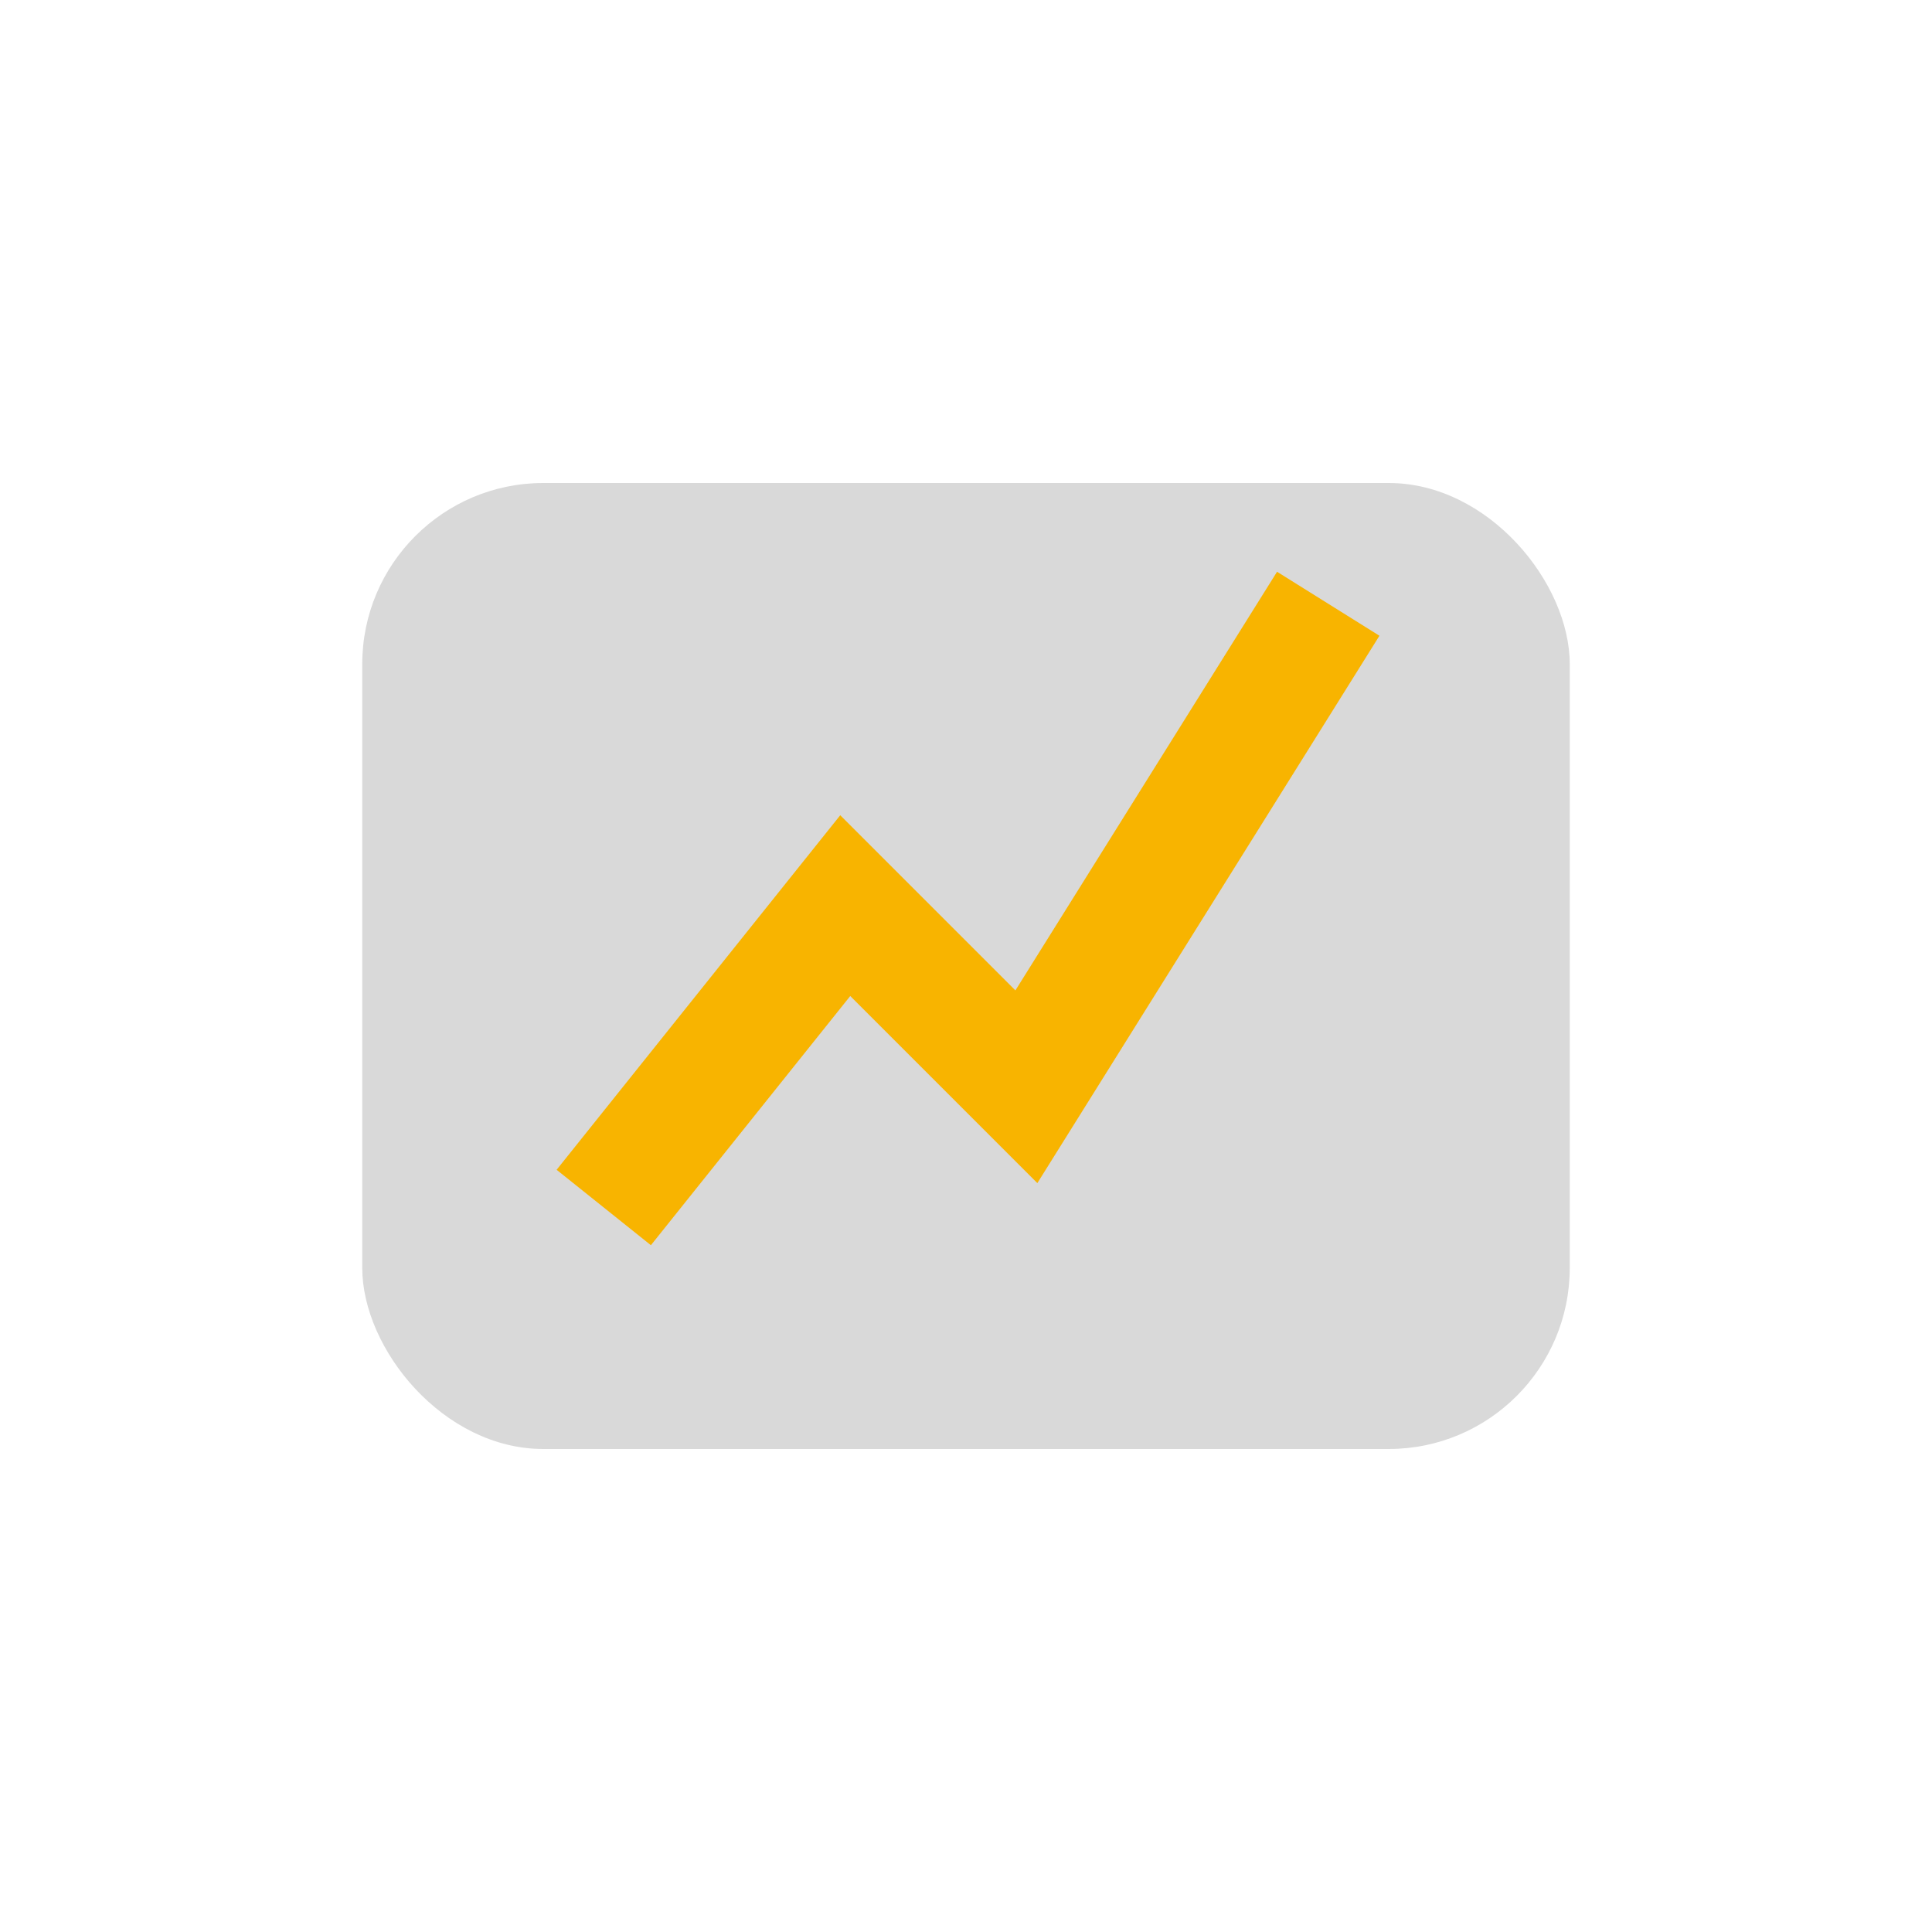
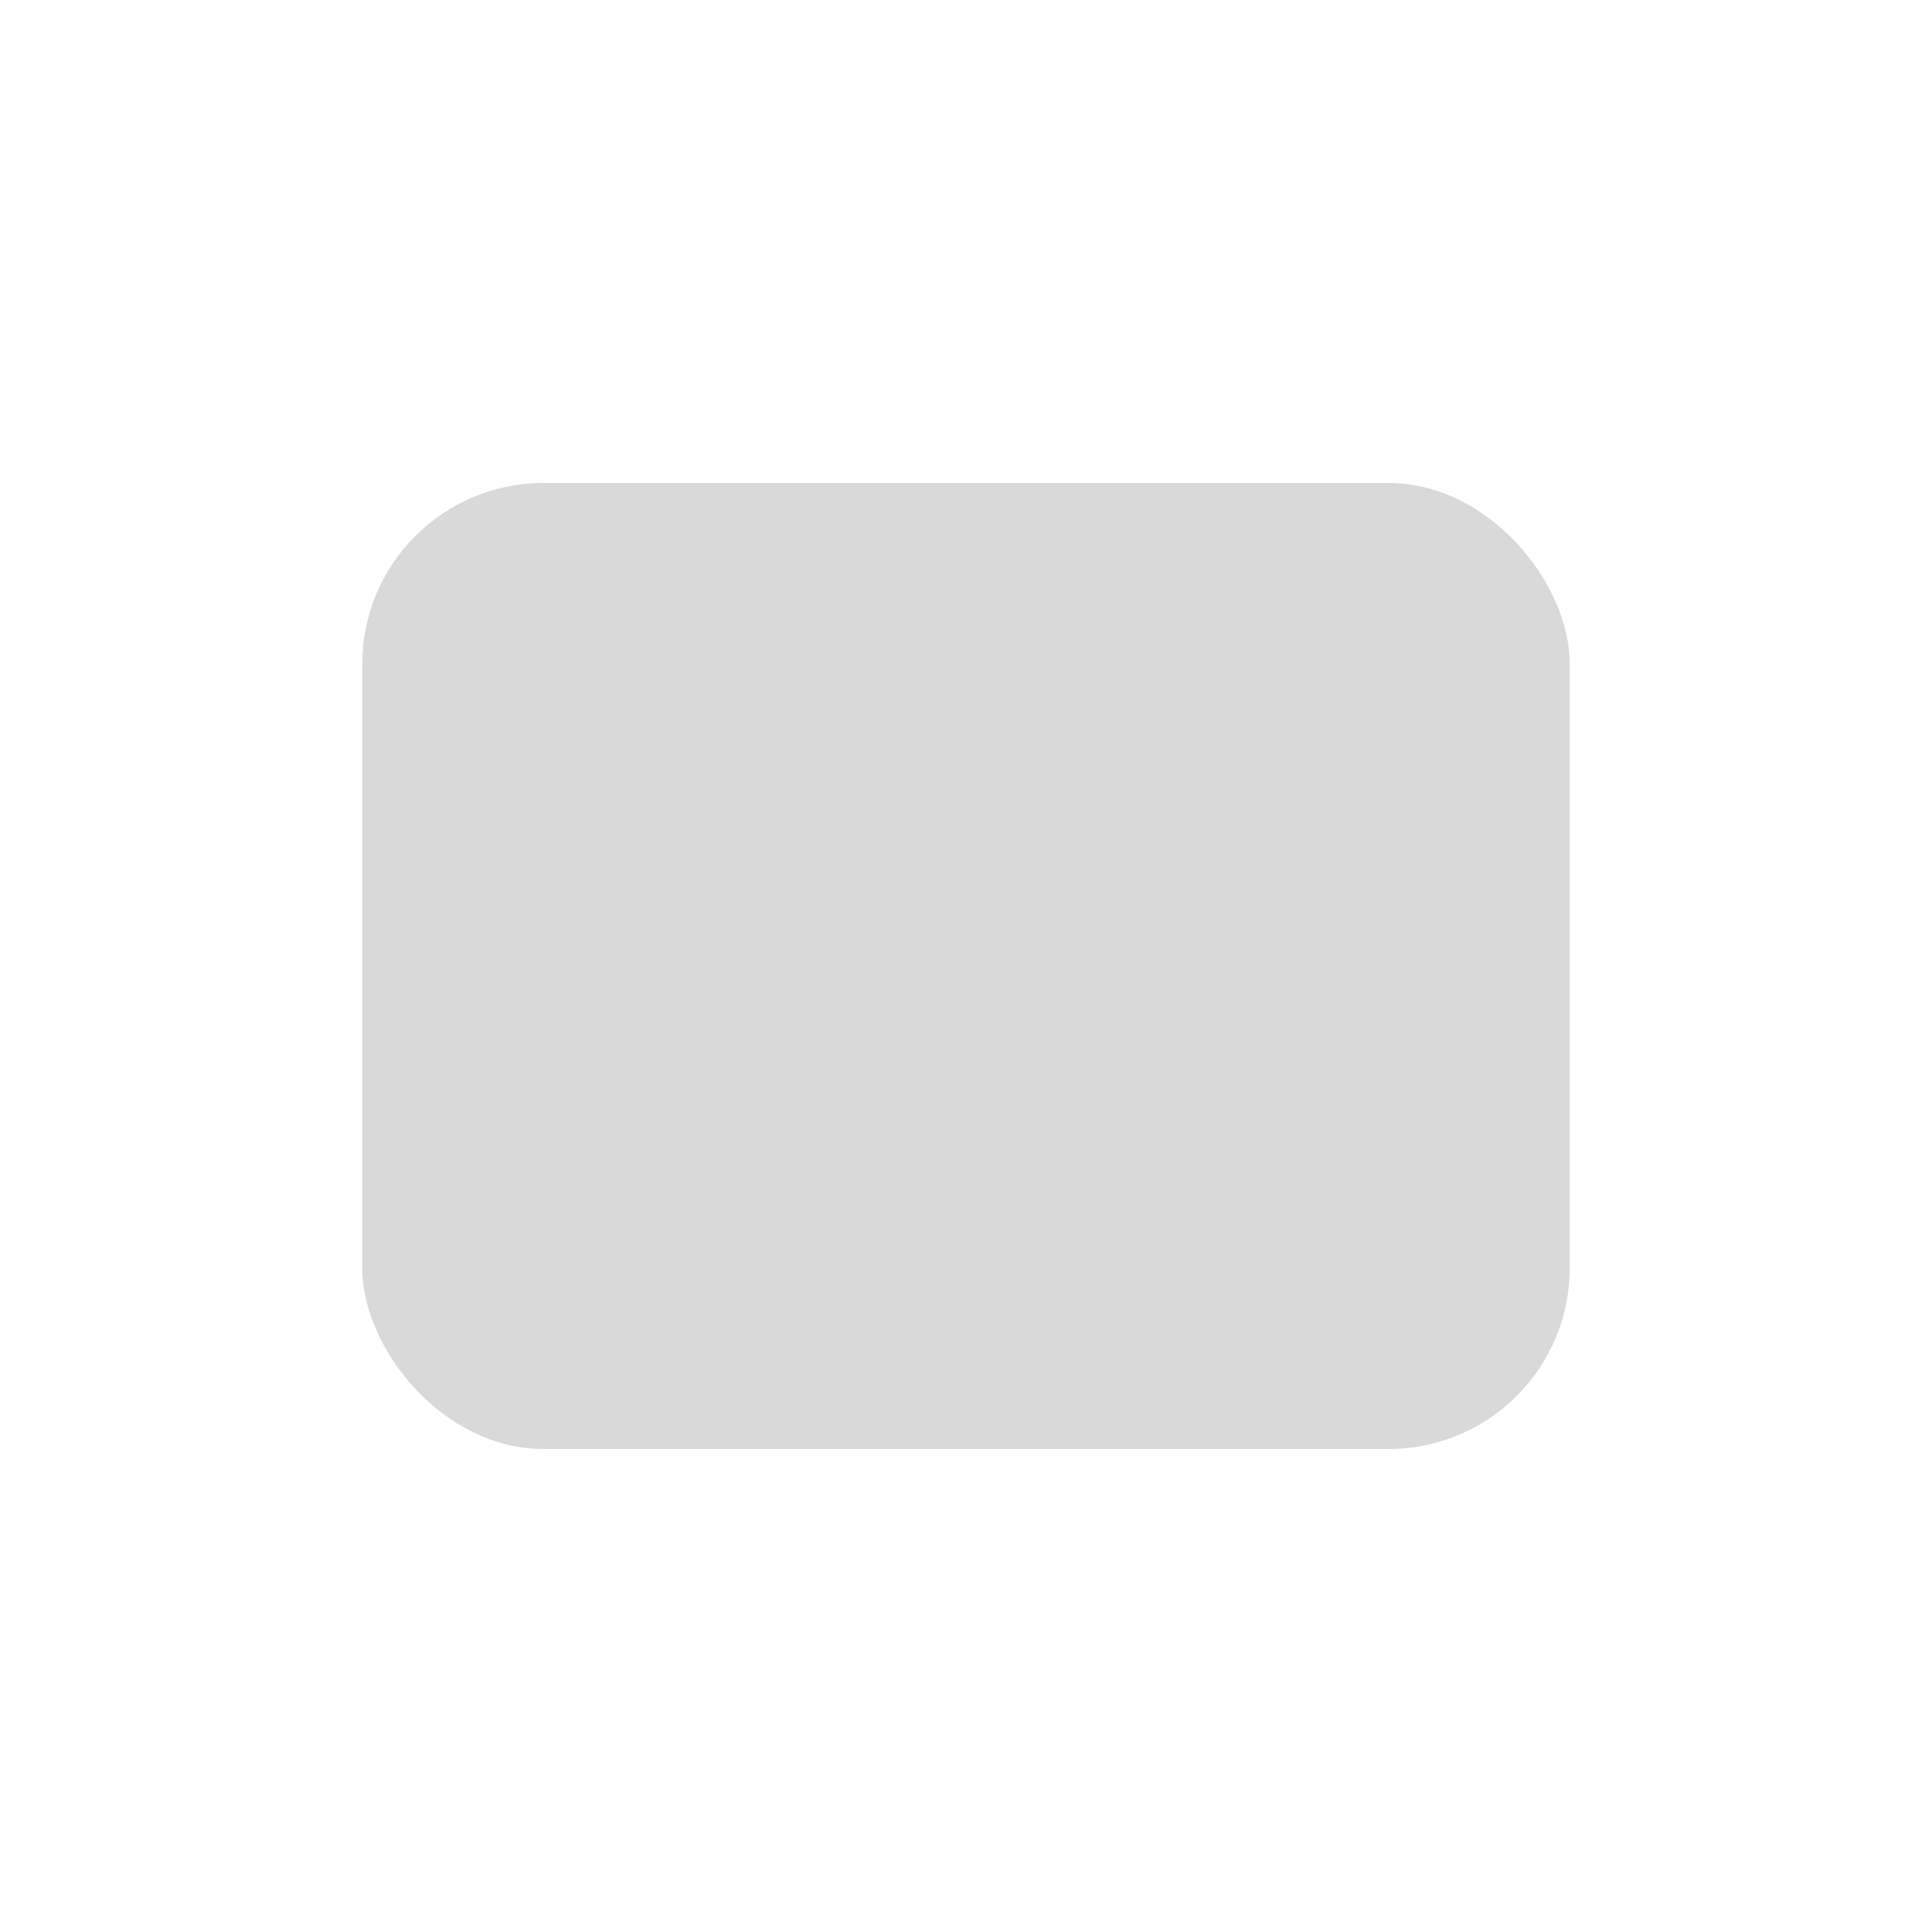
<svg xmlns="http://www.w3.org/2000/svg" width="32" height="32" viewBox="0 0 32 32">
  <rect x="6" y="8" width="20" height="16" rx="3" fill="#D9D9D9" />
-   <path d="M10 20l4-5 3 3 5-8" stroke="#F8B400" stroke-width="2" fill="none" />
</svg>